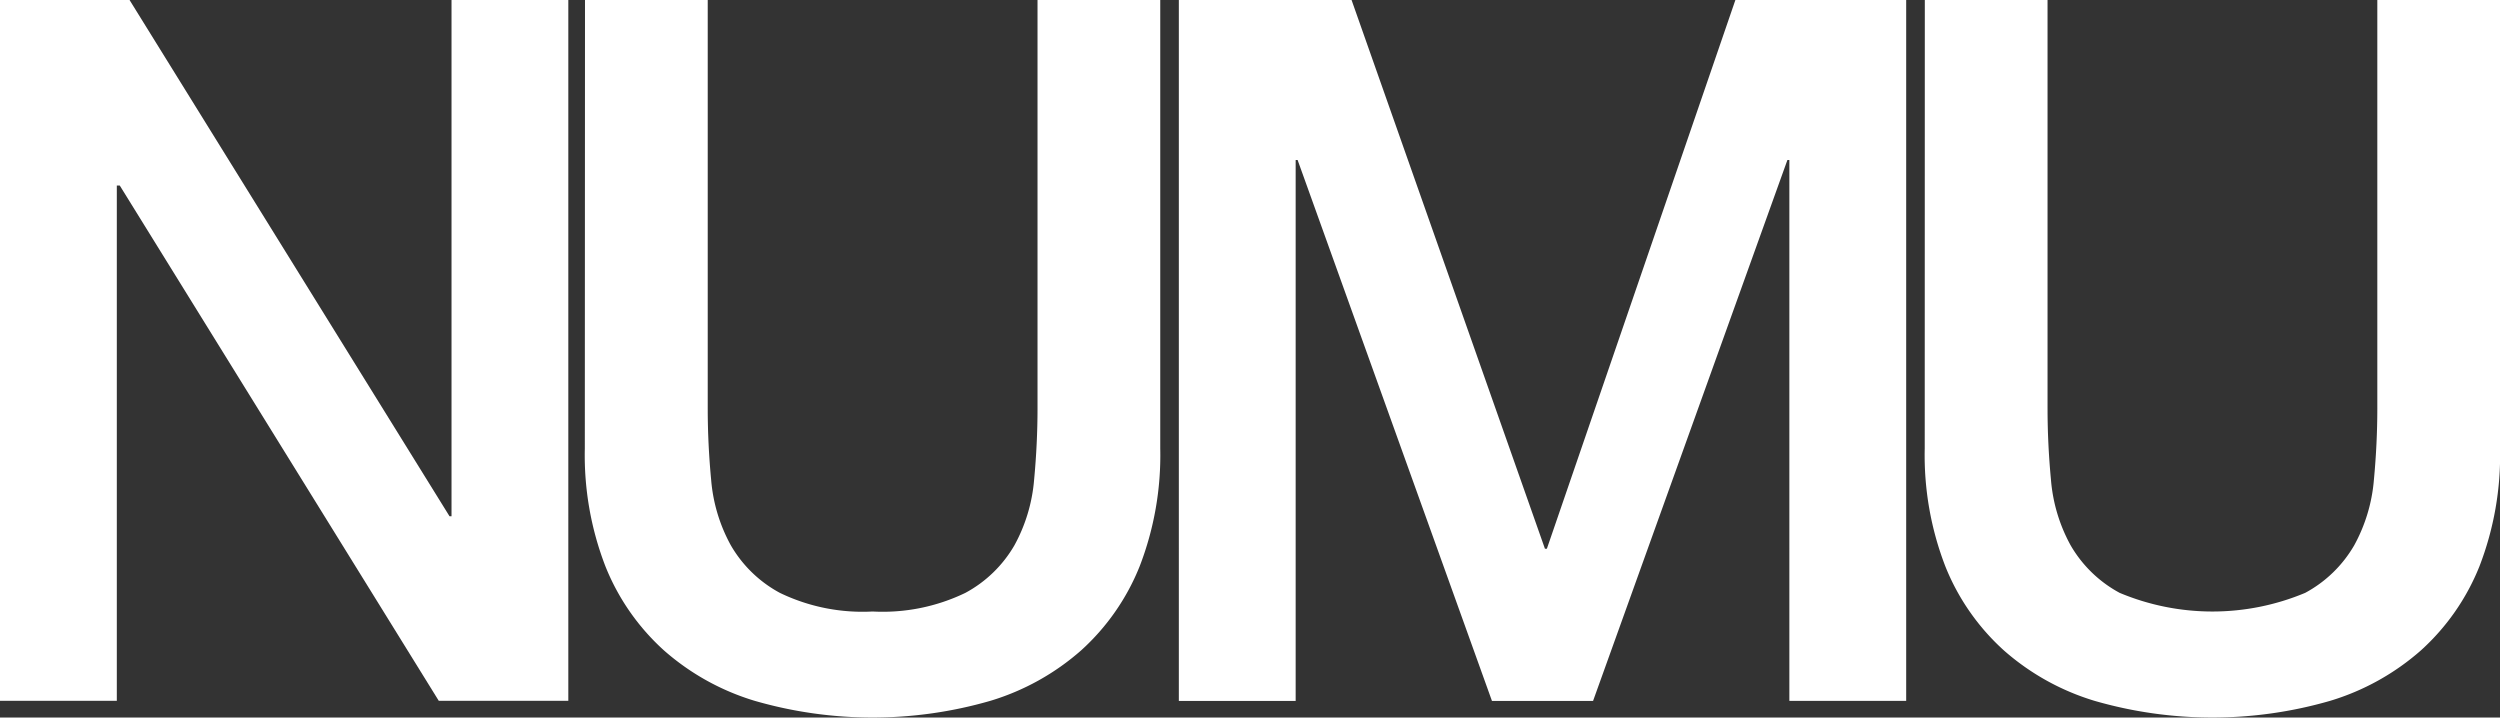
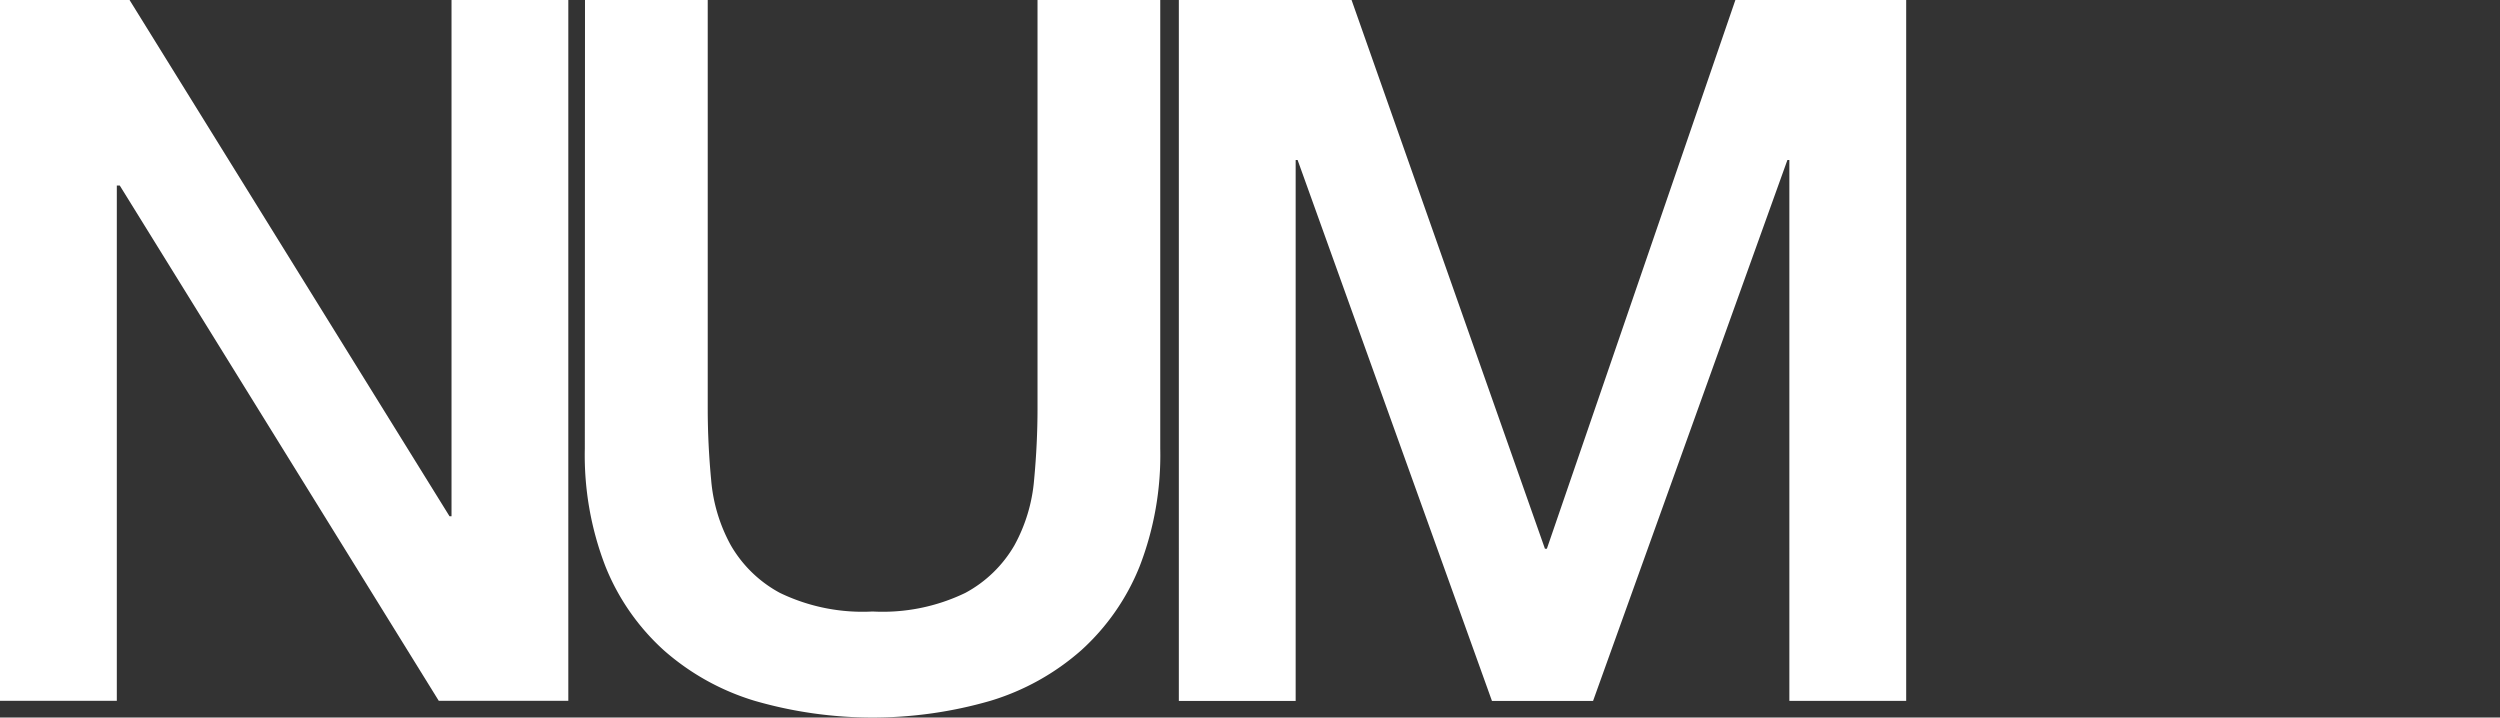
<svg xmlns="http://www.w3.org/2000/svg" id="Logo" width="110" height="31.571" viewBox="0 0 110 31.571">
  <rect x="0" y="0" width="110" height="31.571" fill="#333333" stroke="none" />
  <defs>
    <clipPath id="clip-path">
      <rect id="Rectangle_340" data-name="Rectangle 340" width="110" height="31.571" fill="#fff" />
    </clipPath>
  </defs>
  <path id="Path_427" data-name="Path 427" d="M19.867,0V22.717h-.087L5.7,0H0V30.836H5.14V8.162h.129L19.306,30.836h5.7V0Z" transform="translate(0 0)" fill="#fff" />
  <g id="Group_1462" data-name="Group 1462" transform="translate(0 0)">
    <g id="Group_1461" data-name="Group 1461" clip-path="url(#clip-path)">
      <path id="Path_428" data-name="Path 428" d="M73.784,0h5.4V17.966q0,1.555.151,3.153a7.194,7.194,0,0,0,.864,2.872,5.5,5.5,0,0,0,2.159,2.095,8.355,8.355,0,0,0,4.081.82,8.36,8.36,0,0,0,4.082-.82,5.506,5.506,0,0,0,2.159-2.095,7.21,7.21,0,0,0,.864-2.872q.151-1.6.151-3.153V0h5.4V19.737a13.55,13.55,0,0,1-.907,5.183,9.983,9.983,0,0,1-2.57,3.693,10.713,10.713,0,0,1-4,2.224,18.655,18.655,0,0,1-10.365,0,10.71,10.71,0,0,1-4-2.224,9.975,9.975,0,0,1-2.57-3.693,13.557,13.557,0,0,1-.907-5.183Z" transform="translate(-48.044)" fill="#fff" />
      <path id="Path_429" data-name="Path 429" d="M148.683,0h7.6l8.508,24.143h.086L173.171,0h7.515V30.837h-5.14V7.04h-.086l-8.551,23.8H162.46l-8.551-23.8h-.086v23.8h-5.14Z" transform="translate(-96.814)" fill="#fff" />
-       <path id="Path_430" data-name="Path 430" d="M242.773,0h5.4V17.966q0,1.555.151,3.153a7.193,7.193,0,0,0,.863,2.872,5.506,5.506,0,0,0,2.159,2.095,10.562,10.562,0,0,0,8.163,0,5.506,5.506,0,0,0,2.159-2.095,7.211,7.211,0,0,0,.864-2.872q.151-1.6.151-3.153V0h5.4V19.737a13.557,13.557,0,0,1-.907,5.183,9.984,9.984,0,0,1-2.57,3.693,10.713,10.713,0,0,1-4,2.224,18.655,18.655,0,0,1-10.365,0,10.708,10.708,0,0,1-3.995-2.224,9.966,9.966,0,0,1-2.57-3.693,13.55,13.55,0,0,1-.907-5.183Z" transform="translate(-158.081)" fill="#fff" />
    </g>
  </g>
</svg>